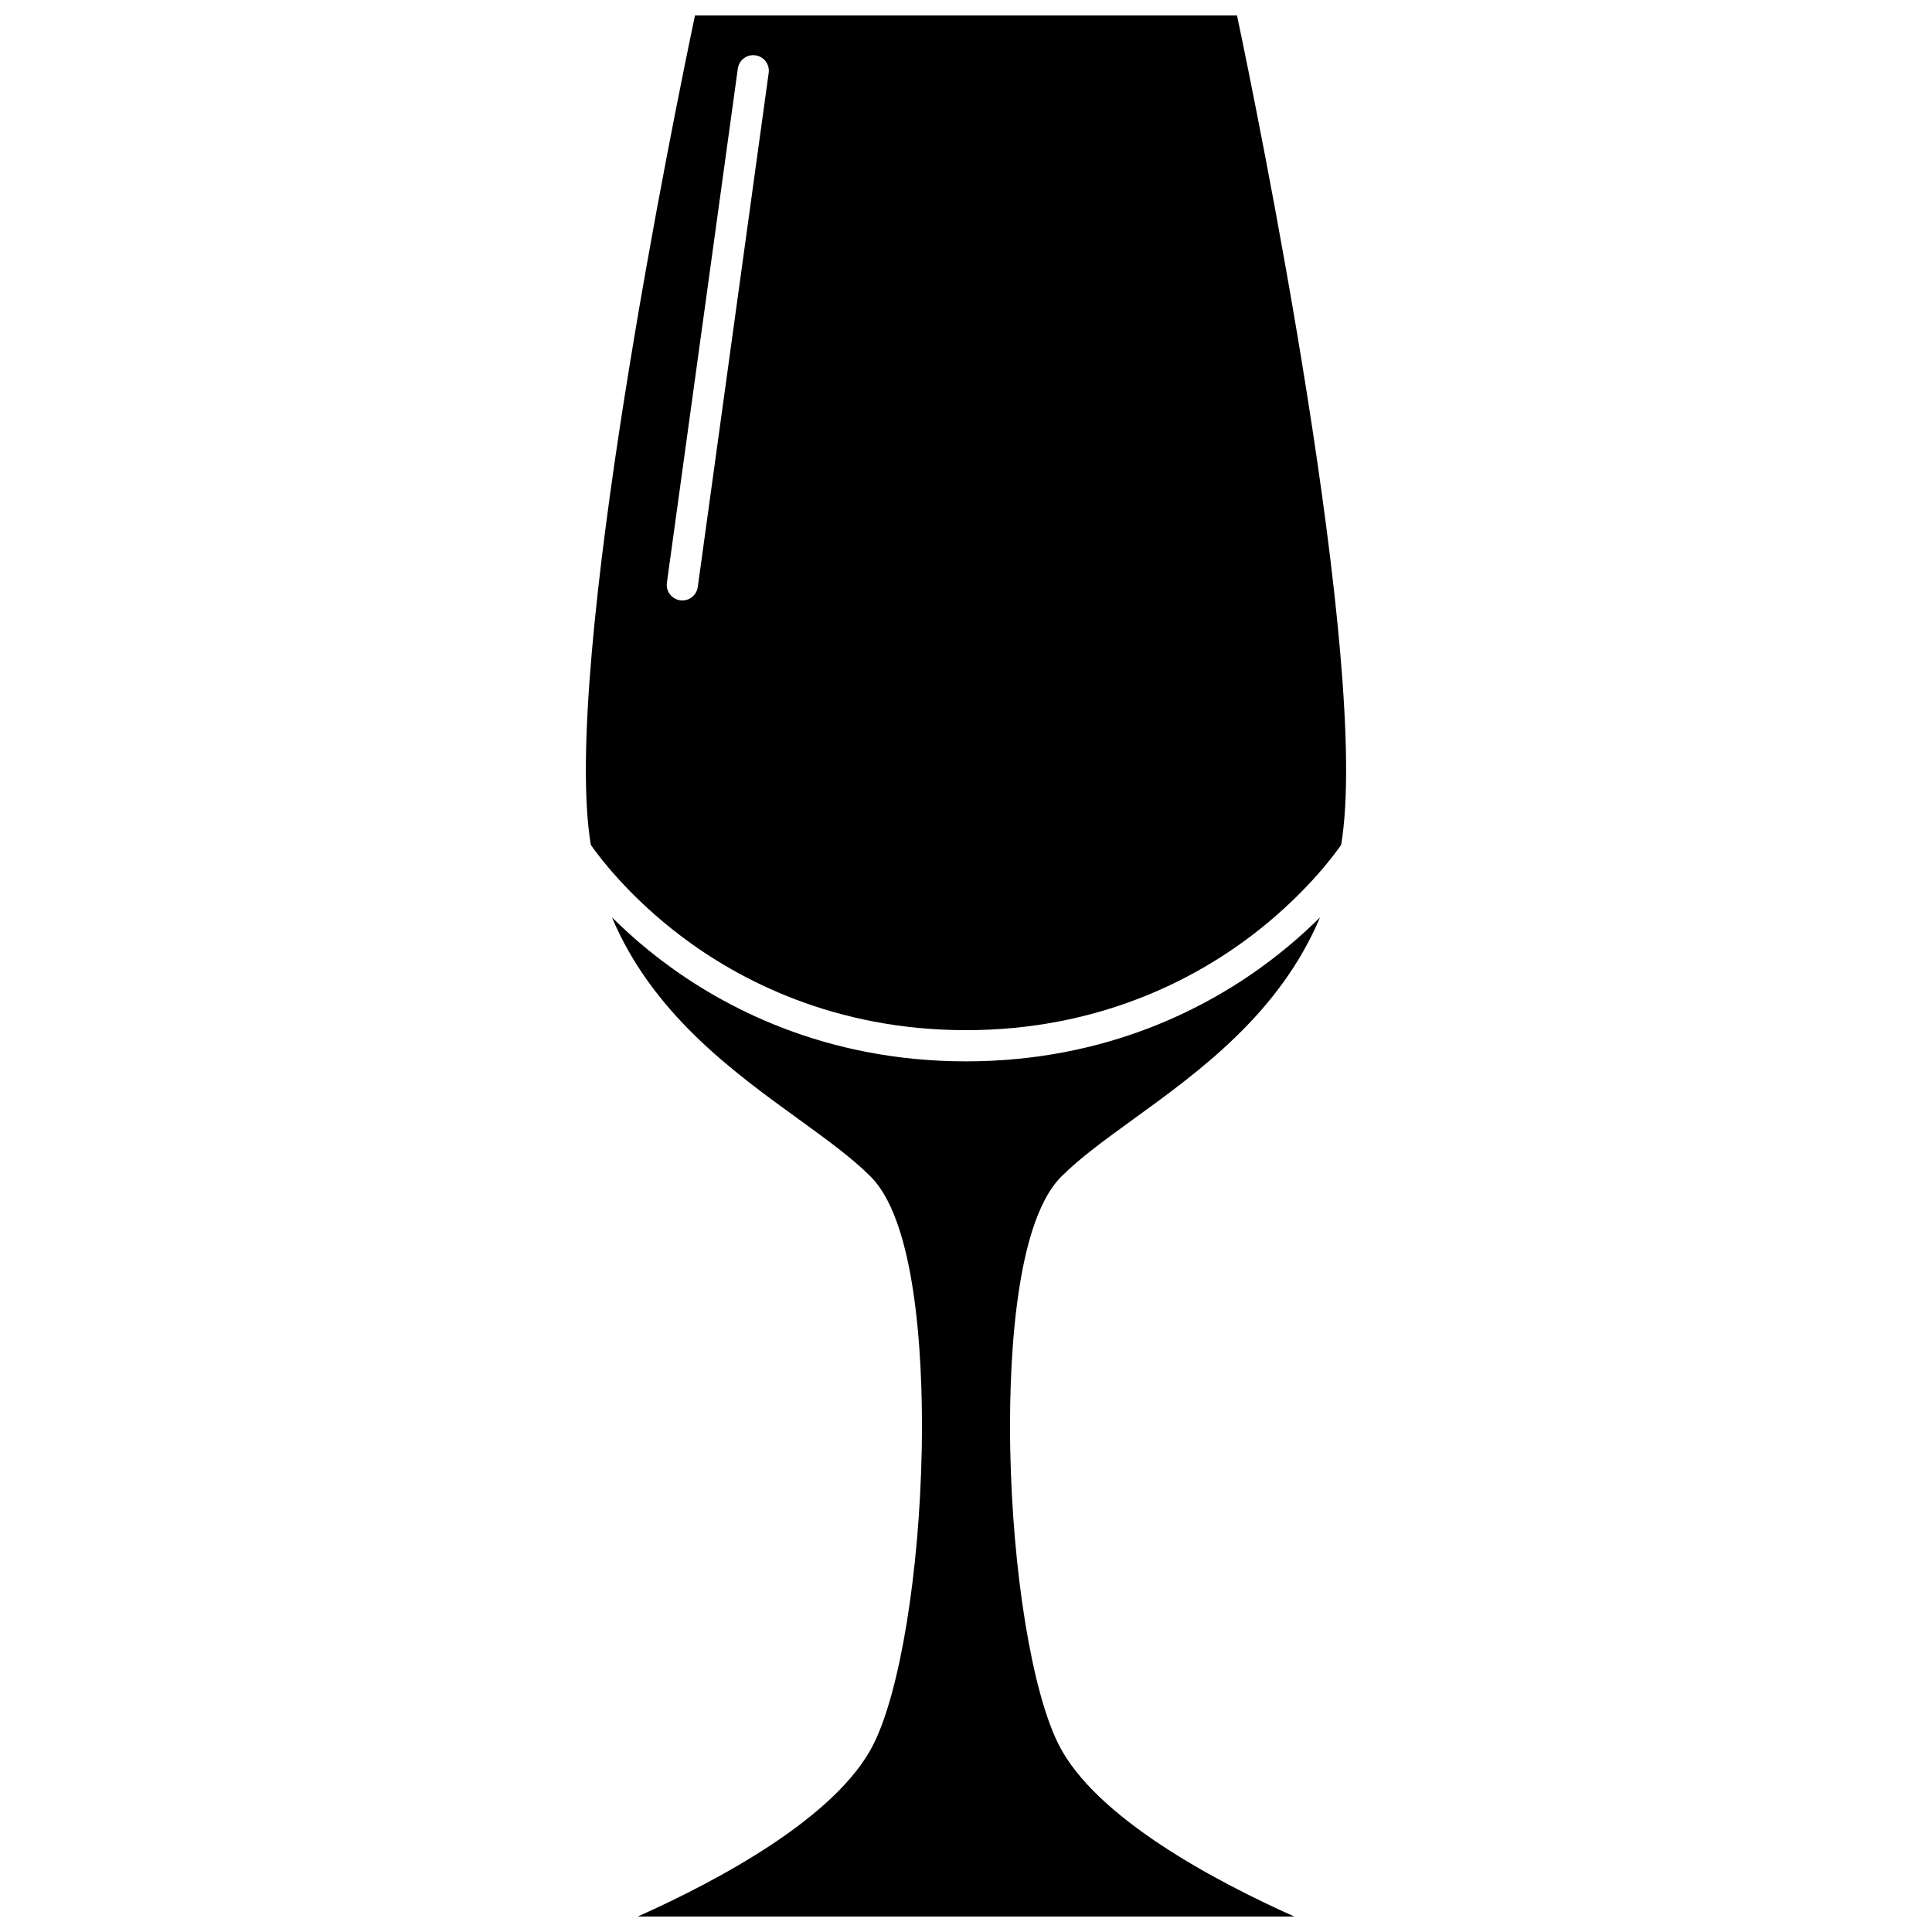
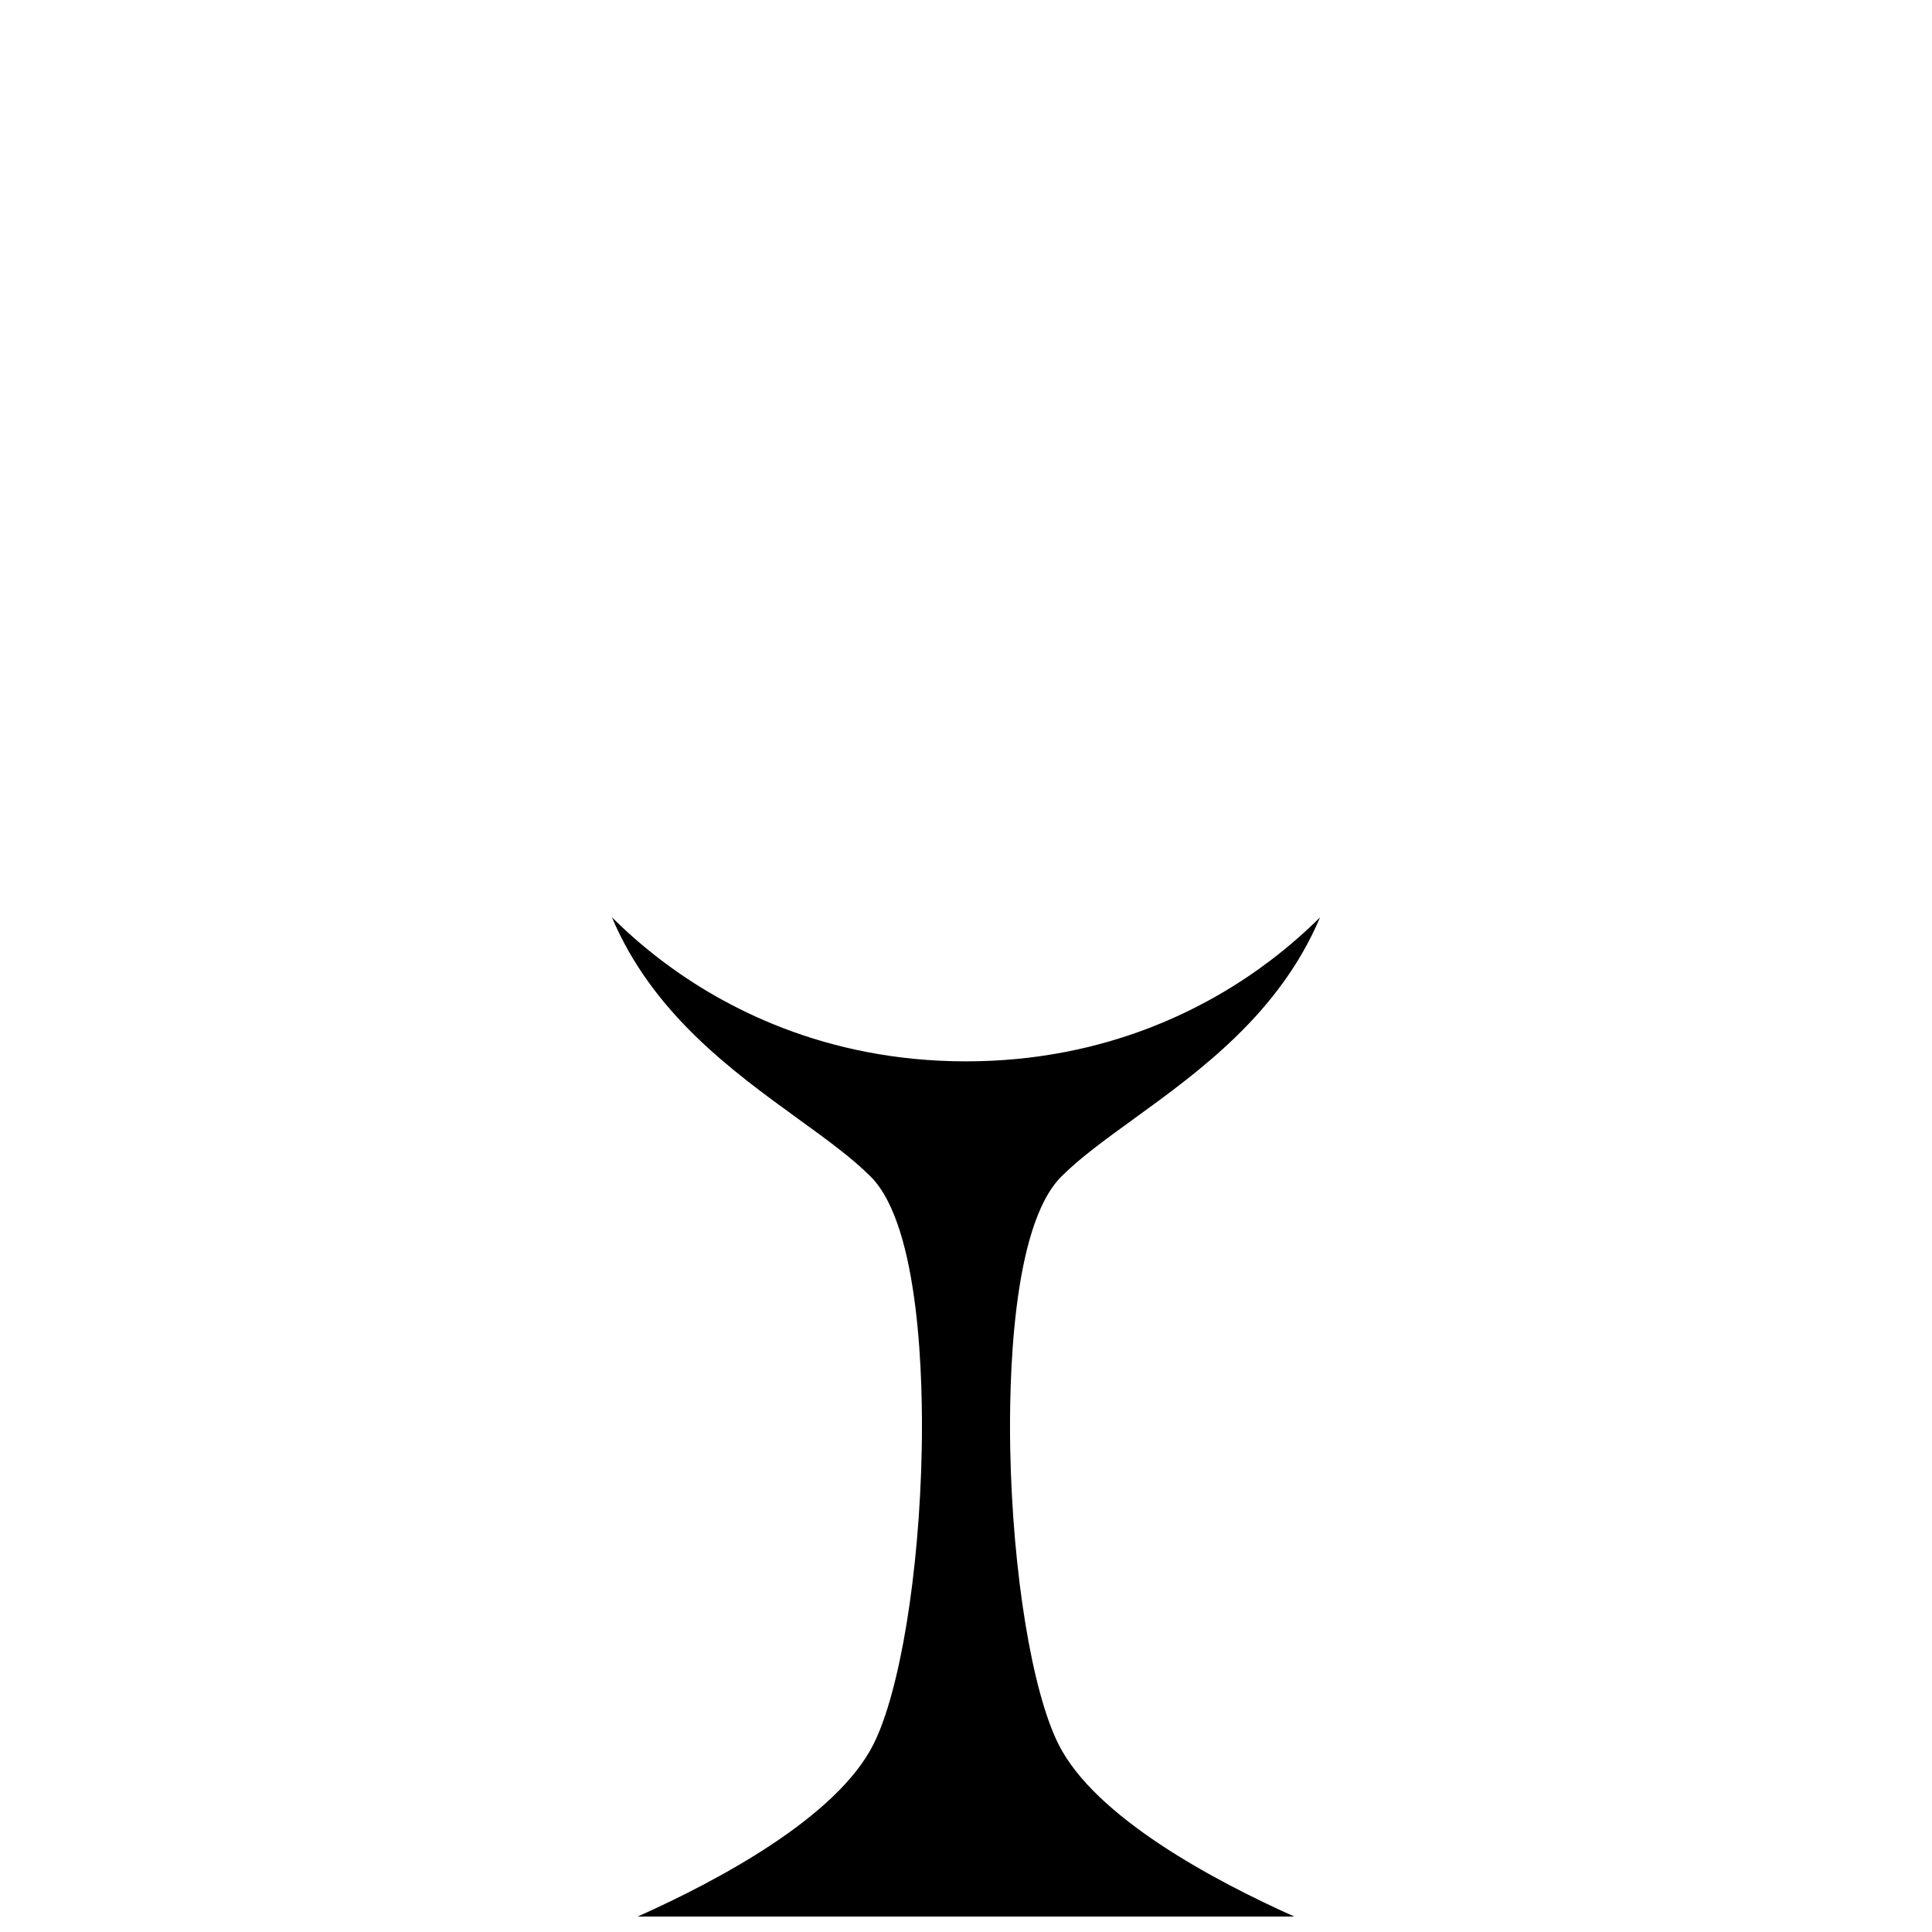
<svg xmlns="http://www.w3.org/2000/svg" width="800px" height="800px" version="1.1" viewBox="144 144 512 512">
  <defs>
    <clipPath id="b">
      <path d="m306 387h188v264.9h-188z" />
    </clipPath>
    <clipPath id="a">
-       <path d="m299 148.09h202v269.91h-202z" />
-     </clipPath>
+       </clipPath>
  </defs>
  <g>
    <g clip-path="url(#b)">
      <path d="m444.42 440.55c17.574-12.734 38.664-28.023 49.41-53.449-3.629 3.602-8.027 7.543-13.234 11.492-16.043 12.168-43.047 26.676-80.598 26.676s-64.555-14.508-80.598-26.676c-5.207-3.949-9.605-7.891-13.234-11.492 10.746 25.422 31.832 40.715 49.41 53.449 7.598 5.504 14.16 10.258 19.156 15.254 13.223 13.223 13.875 54.961 13.539 72.293-0.629 32.703-5.758 64.094-12.77 78.109-9.719 19.438-41.422 36.27-62.512 45.699h174.02c-21.09-9.434-52.797-26.262-62.516-45.699-7.008-14.016-12.137-45.402-12.77-78.109-0.332-17.332 0.32-59.07 13.539-72.293 5-4.996 11.562-9.75 19.16-15.254z" />
    </g>
    <g clip-path="url(#a)">
-       <path d="m471.82 148.09h-143.64c-5.039 23.934-35.559 172.48-27.605 219.81 1.895 2.734 9.883 13.594 24.09 24.312 14.992 11.309 40.234 24.793 75.332 24.793s60.34-13.48 75.332-24.793c14.207-10.715 22.191-21.57 24.09-24.312 7.957-47.332-22.562-195.88-27.598-219.81zm-124.11 15.227-18.793 136.24c-0.285 2.066-2.055 3.566-4.086 3.566-0.188 0-0.379-0.012-0.57-0.039-2.258-0.312-3.84-2.394-3.527-4.656l18.793-136.24c0.312-2.262 2.391-3.844 4.656-3.527 2.258 0.312 3.84 2.398 3.527 4.656z" />
-     </g>
+       </g>
  </g>
</svg>